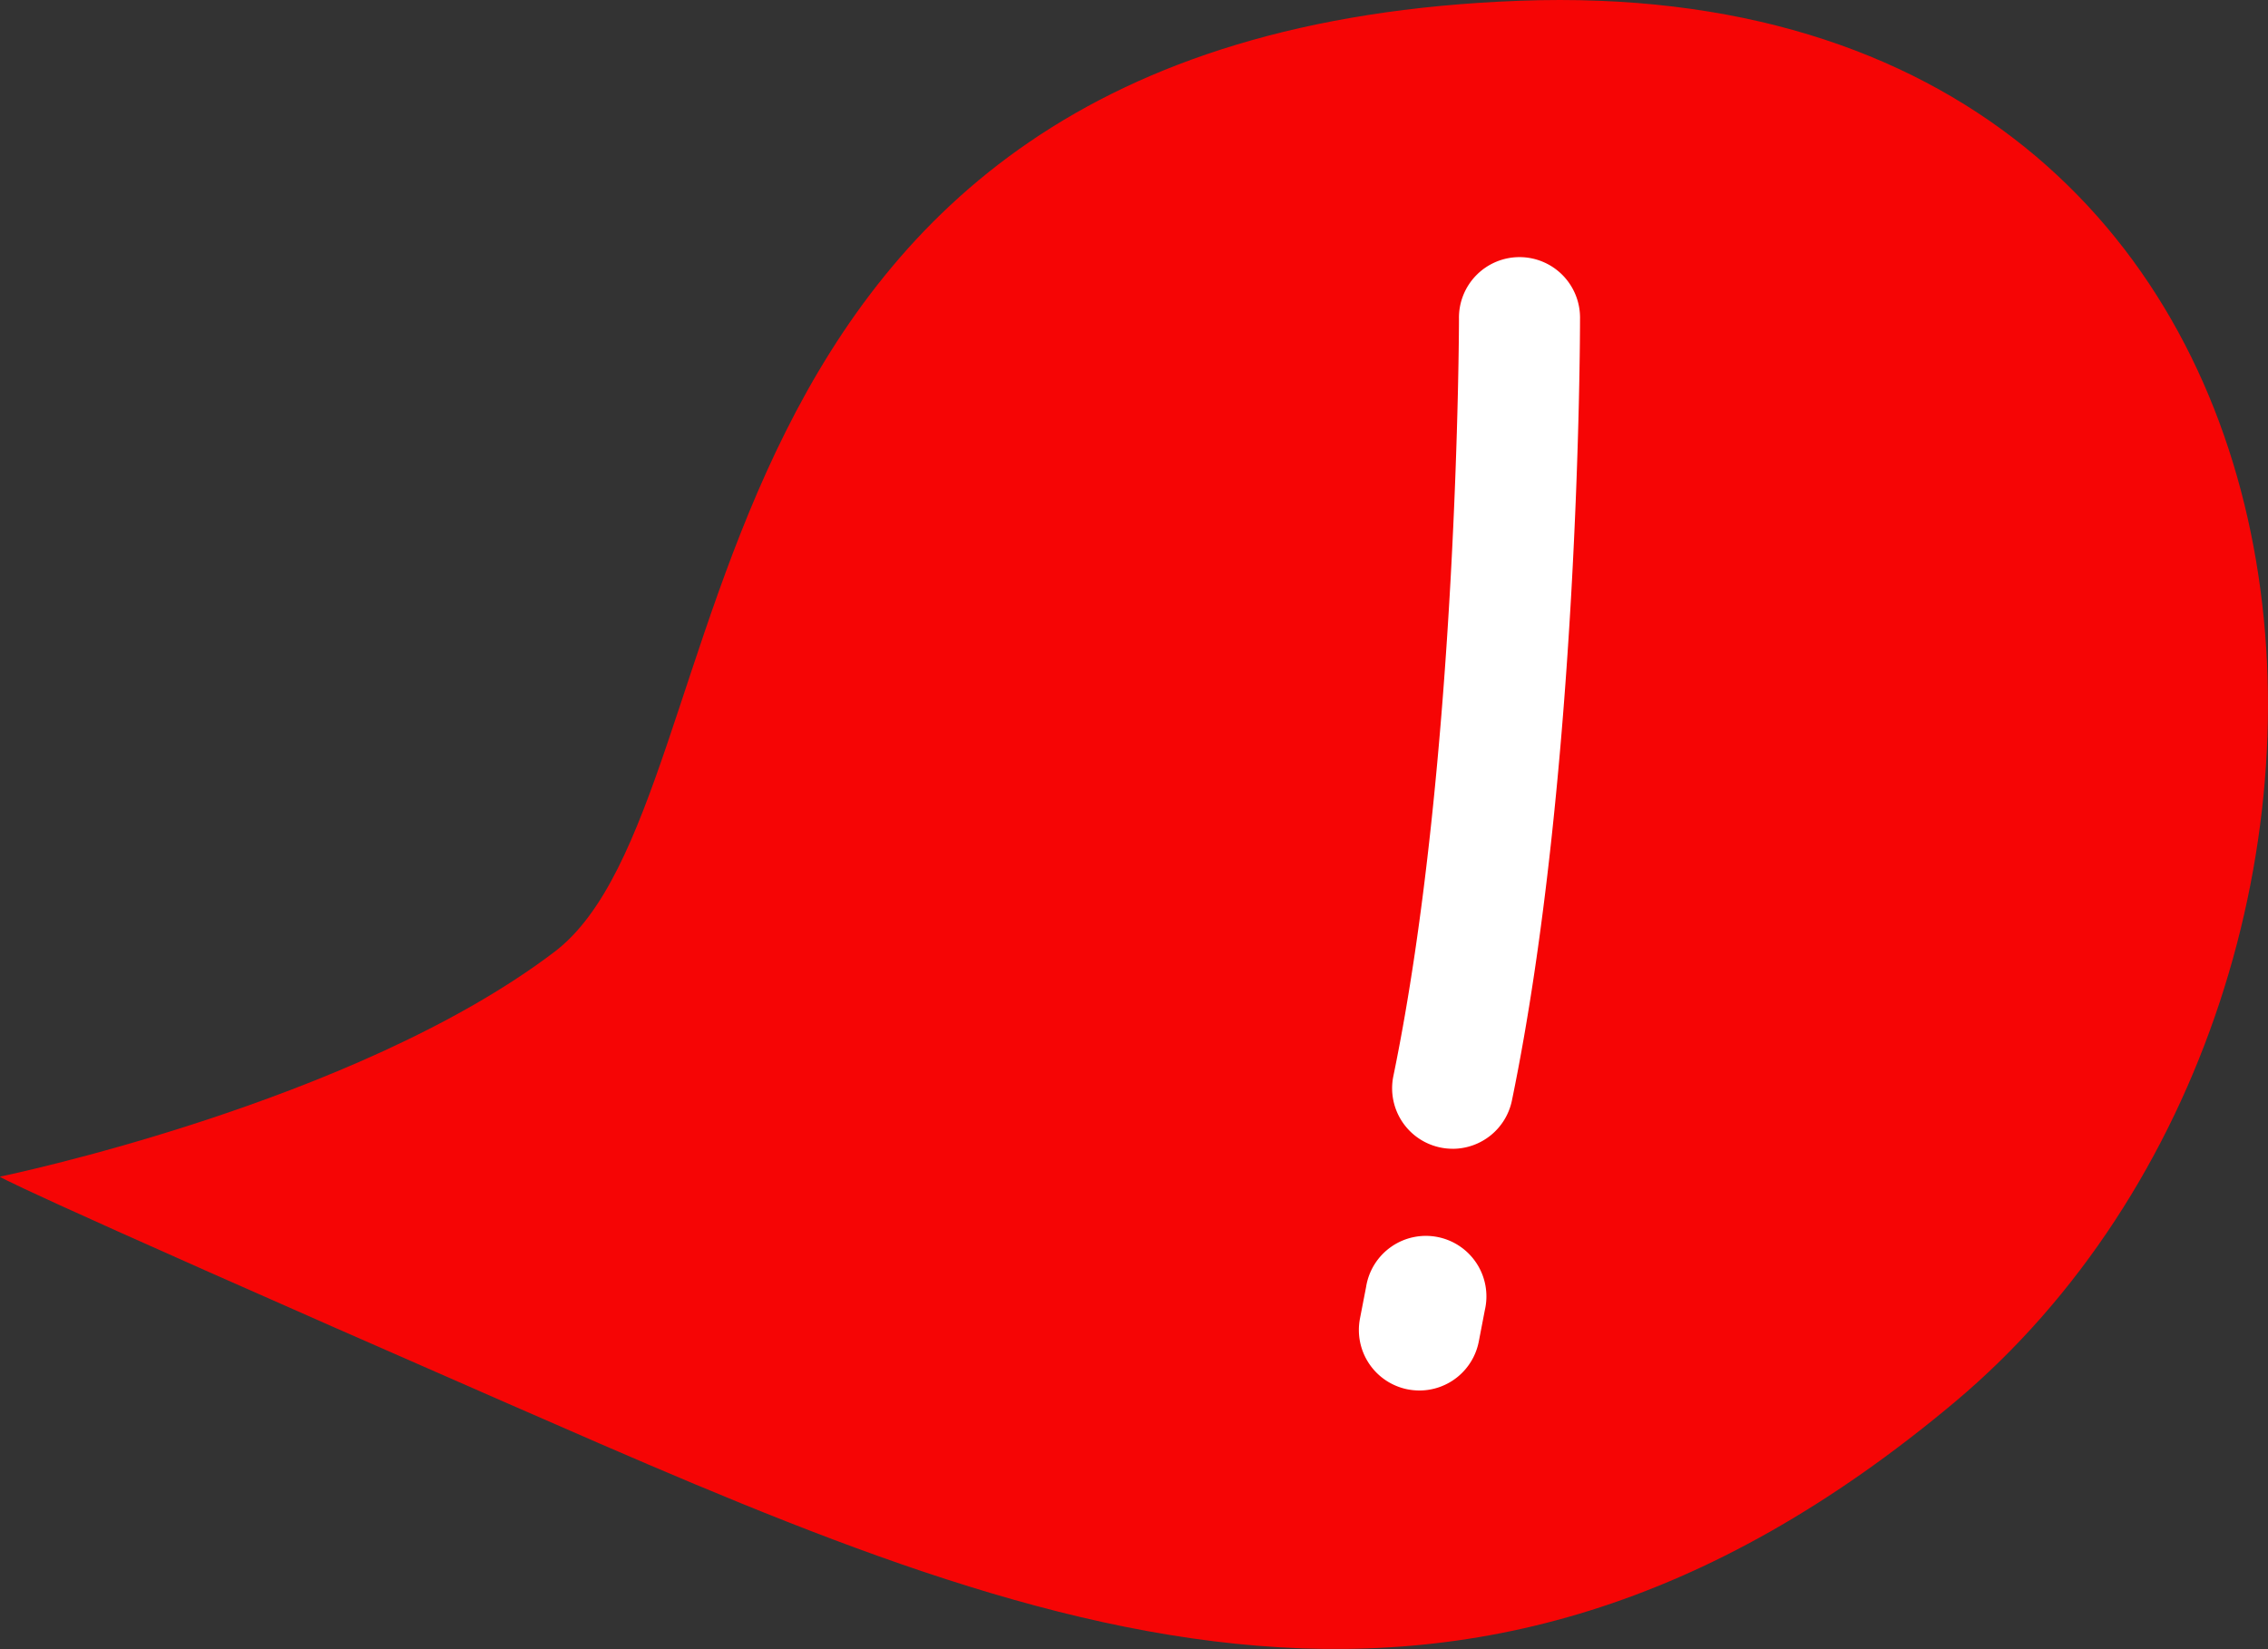
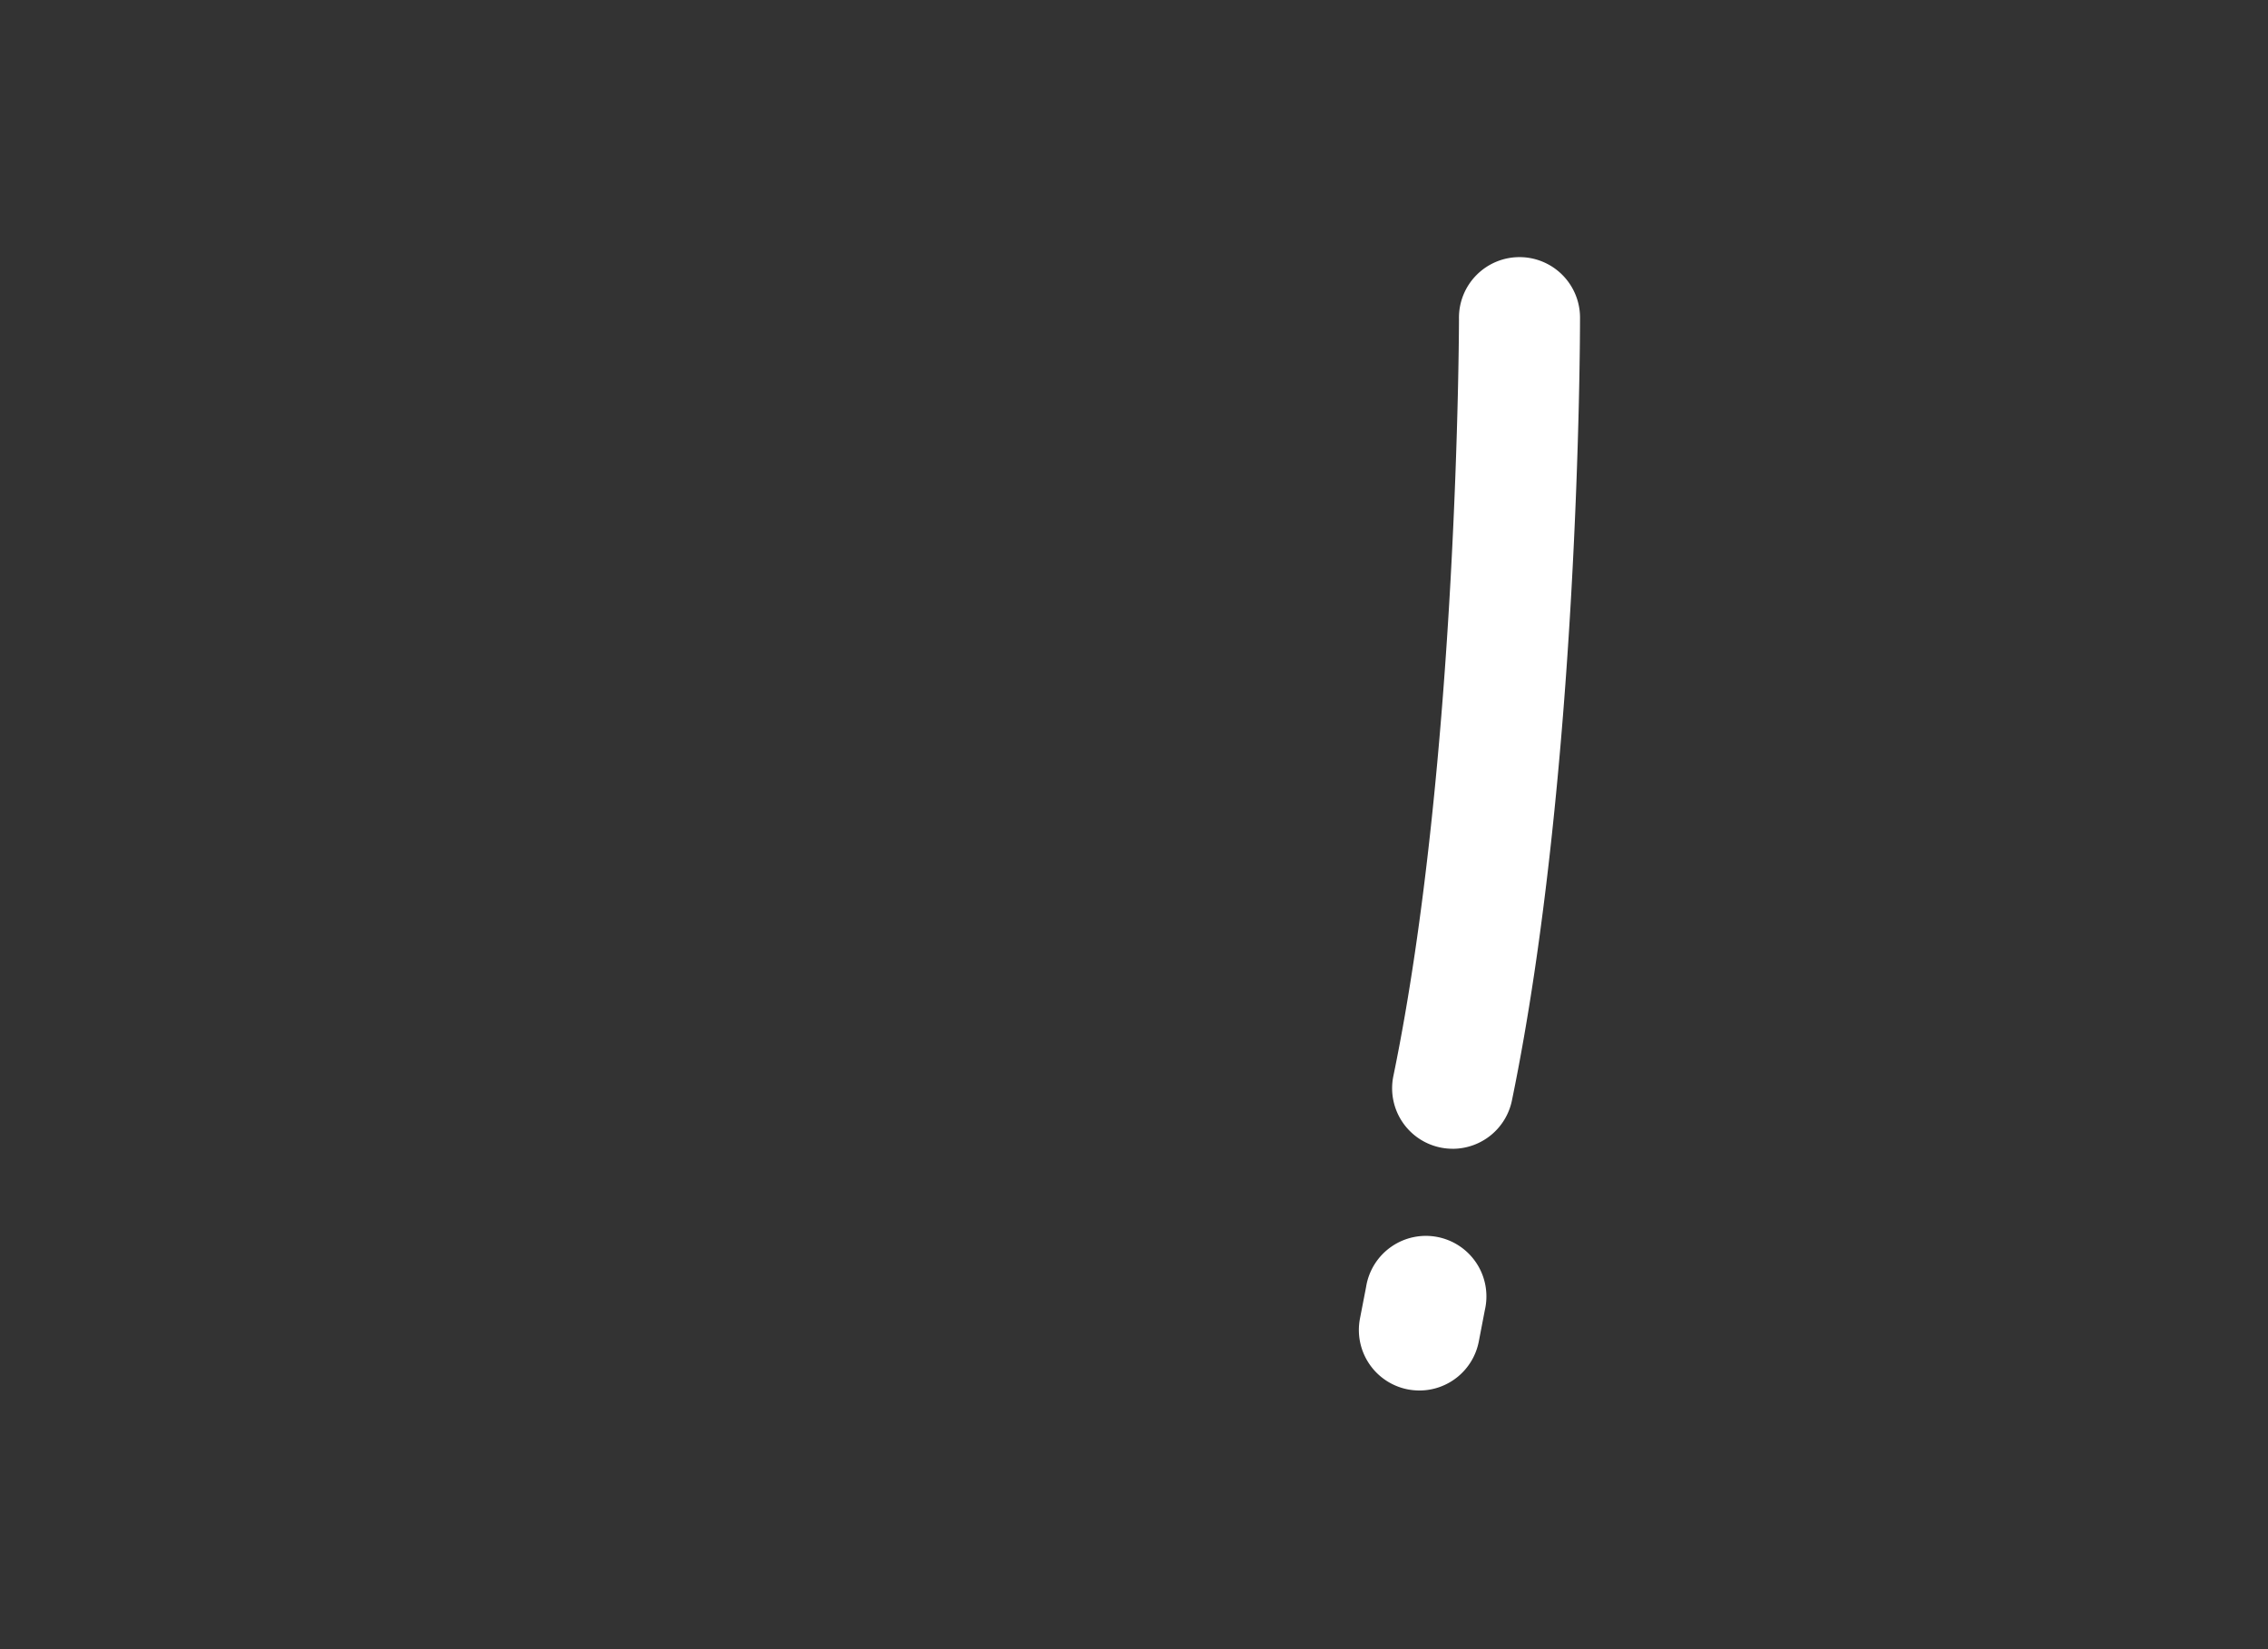
<svg xmlns="http://www.w3.org/2000/svg" width="78.307" height="56.944" viewBox="0 0 78.307 56.944">
  <rect x="0" y="0" width="78.307" height="56.944" fill="#333333" stroke="none" />
  <g id="Gruppe_204" data-name="Gruppe 204" transform="translate(-523.89 -412.111)">
-     <path id="Pfad_59" data-name="Pfad 59" d="M4238.752-524.267s-.374,0,17.426,7.787,32.818,14.463,50.063,0,15.019-49.506-15.02-48.394-26.423,27.6-33.326,32.845S4238.752-524.267,4238.752-524.267Z" transform="translate(-3714.862 977.011)" fill="#f60505" />
    <g id="Gruppe_18" data-name="Gruppe 18" transform="translate(570.807 421.036)">
      <g id="Gruppe_19" data-name="Gruppe 19" transform="translate(0 0)">
        <path id="Pfad_96" data-name="Pfad 96" d="M3.192,30.745a2.089,2.089,0,0,1-2.049-2.512C3.38,17.391,3.408,2.241,3.408,2.09a2.09,2.09,0,1,1,4.179,0c0,.637-.027,15.724-2.351,26.988a2.09,2.09,0,0,1-2.045,1.668" transform="translate(0.049)" fill="#fff" />
        <path id="Pfad_97" data-name="Pfad 97" d="M2.092,37.642a2.187,2.187,0,0,1-.4-.038,2.09,2.09,0,0,1-1.653-2.45L.25,34.066a2.09,2.09,0,1,1,4.1.8L4.141,35.95a2.089,2.089,0,0,1-2.049,1.692" transform="translate(0 1.451)" fill="#fff" />
      </g>
    </g>
  </g>
</svg>